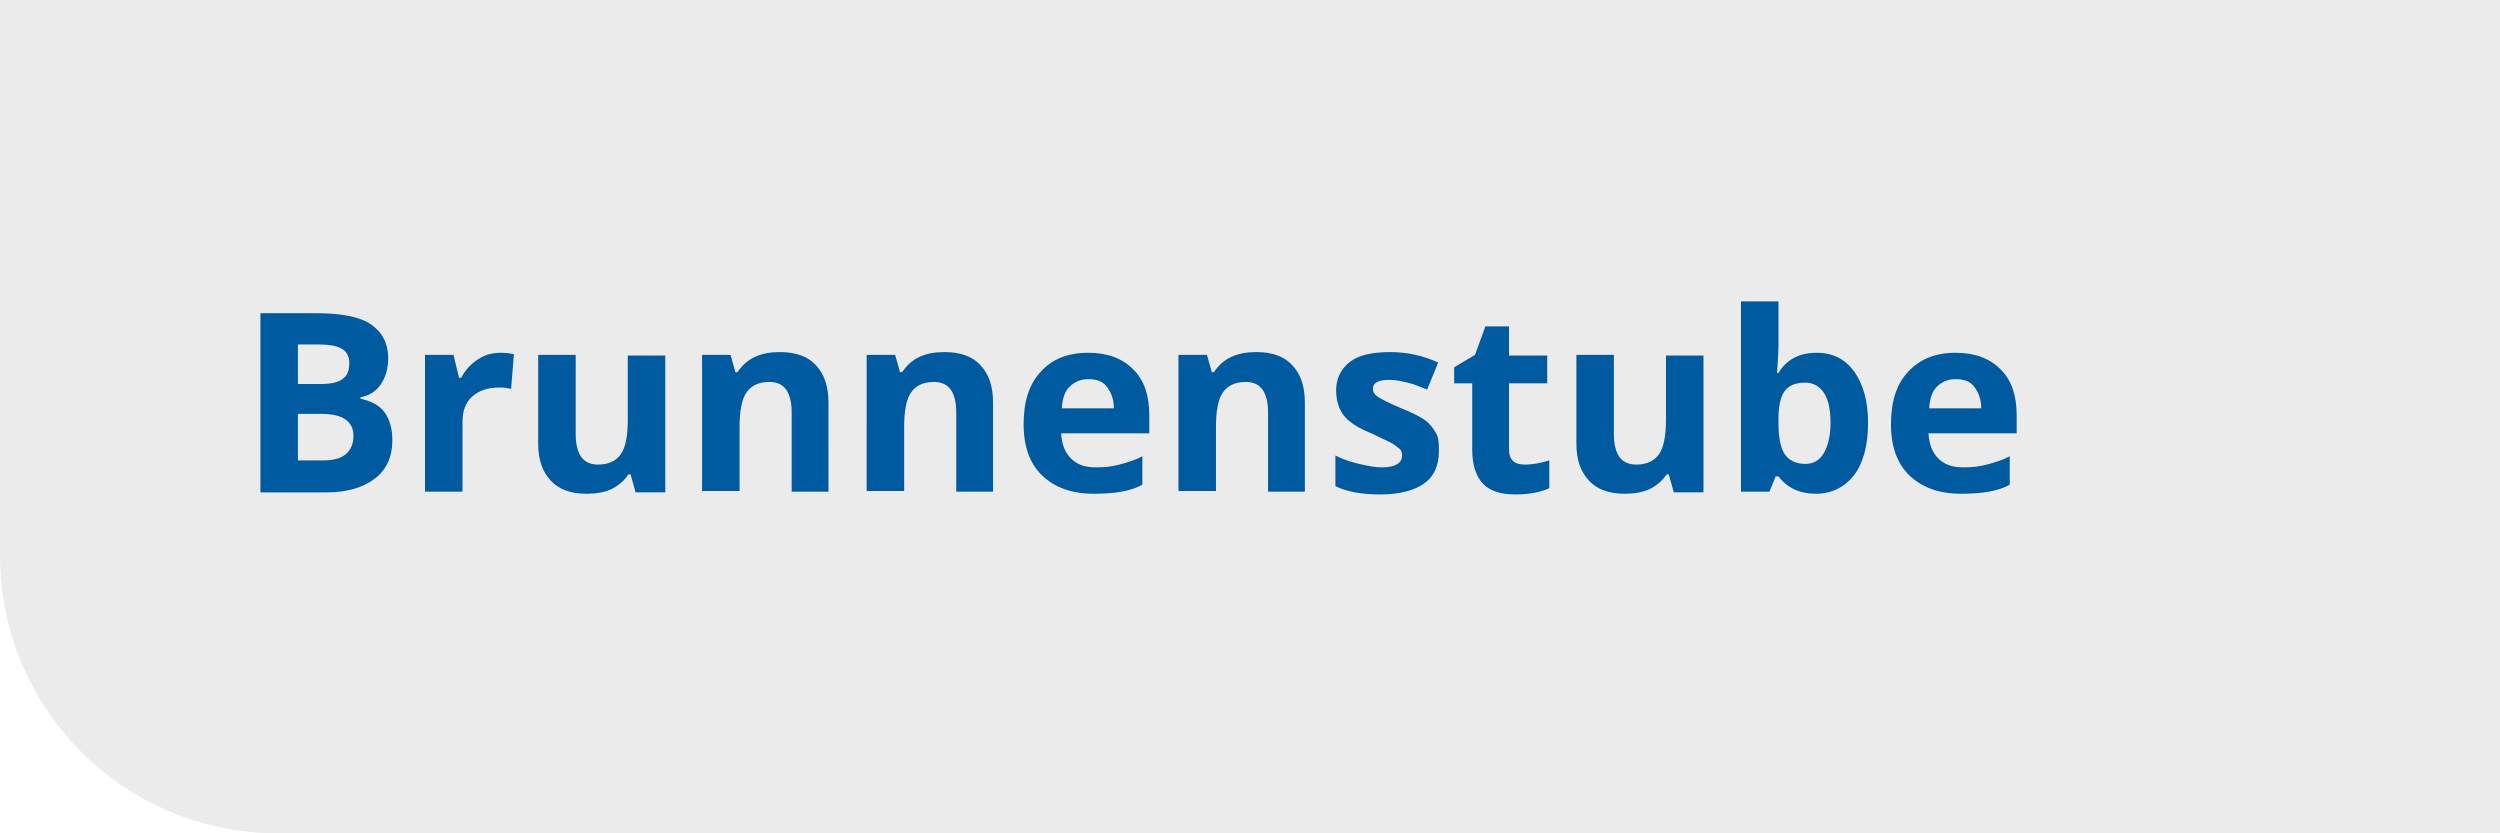
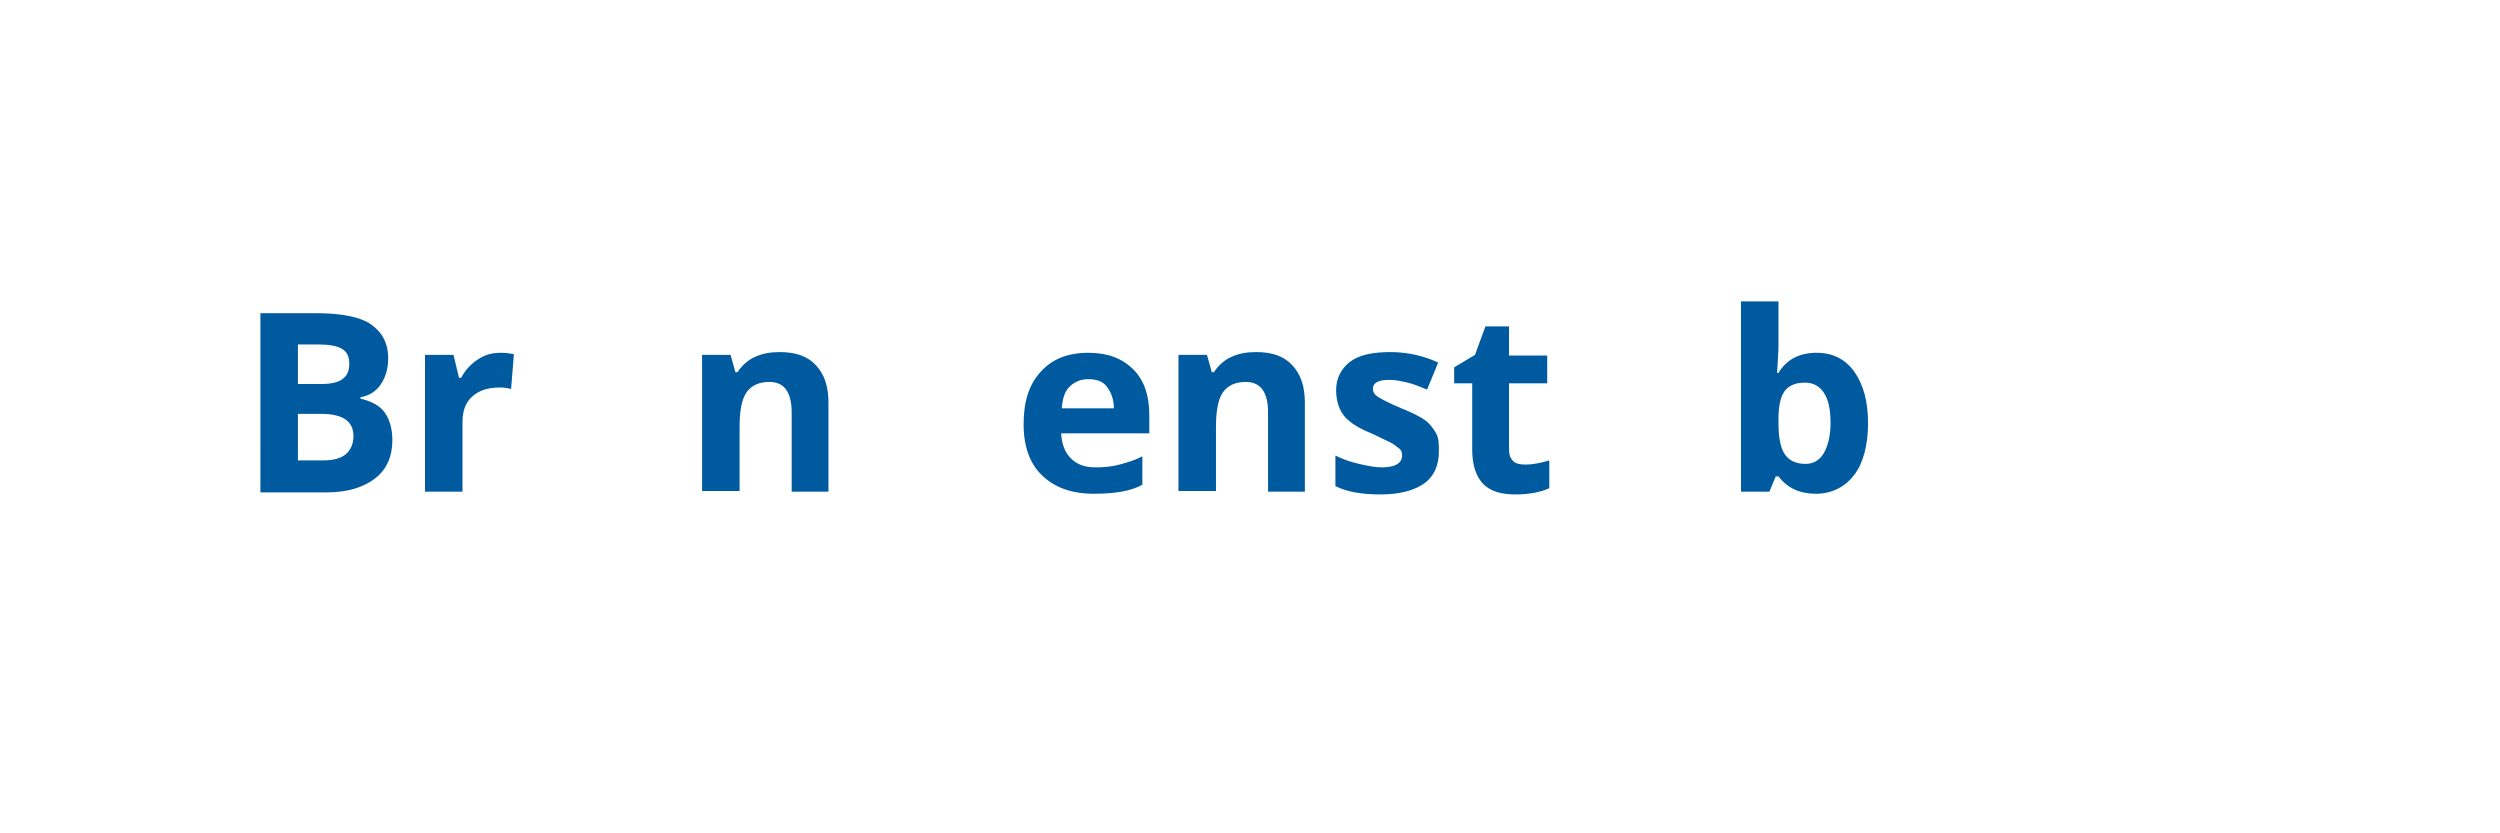
<svg xmlns="http://www.w3.org/2000/svg" version="1.1" x="0px" y="0px" viewBox="0 0 360 120" enable-background="new 0 0 360 120" xml:space="preserve">
  <g id="Ebene_1">
    <g opacity="0.8">
-       <path fill="#E6E6E6" d="M360,120H40c-22.1,0-40-17.9-40-40V0h360V120z" />
-     </g>
+       </g>
  </g>
  <g id="Pikettdienst">
    <g>
      <path fill="#005AA0" d="M37.5,45.1h8c3.6,0,6.3,0.5,7.9,1.6s2.5,2.7,2.5,4.9c0,1.5-0.4,2.8-1.1,3.8s-1.7,1.6-2.9,1.8v0.2    c1.6,0.4,2.8,1,3.5,2s1.1,2.3,1.1,4c0,2.3-0.8,4.2-2.5,5.5s-4,2-6.9,2h-9.6V45.1z M42.9,55.3h3.2c1.5,0,2.5-0.2,3.2-0.7    s1-1.2,1-2.3c0-1-0.4-1.7-1.1-2.1s-1.9-0.6-3.4-0.6h-2.9V55.3z M42.9,59.6v6.7h3.6c1.5,0,2.6-0.3,3.3-0.9s1.1-1.5,1.1-2.6    c0-2.1-1.5-3.2-4.6-3.2H42.9z" />
      <path fill="#005AA0" d="M72.2,50.8c0.7,0,1.3,0.1,1.8,0.2l-0.4,5c-0.4-0.1-1-0.2-1.6-0.2c-1.7,0-3,0.4-4,1.3s-1.4,2.1-1.4,3.7v10    h-5.4V51.1h4.1l0.8,3.3h0.3c0.6-1.1,1.4-2,2.5-2.7S71,50.8,72.2,50.8z" />
-       <path fill="#005AA0" d="M91.5,70.8l-0.7-2.5h-0.3c-0.6,0.9-1.4,1.6-2.4,2.1s-2.3,0.7-3.6,0.7c-2.3,0-4-0.6-5.2-1.9s-1.8-3-1.8-5.3    V51.1h5.4v11.5c0,1.4,0.3,2.5,0.8,3.2s1.3,1.1,2.4,1.1c1.5,0,2.6-0.5,3.3-1.5s1-2.7,1-5v-9.2h5.4v19.7H91.5z" />
      <path fill="#005AA0" d="M119.4,70.8H114V59.3c0-1.4-0.3-2.5-0.8-3.2s-1.3-1.1-2.4-1.1c-1.5,0-2.6,0.5-3.3,1.5s-1,2.7-1,5v9.2h-5.4    V51.1h4.1l0.7,2.5h0.3c0.6-0.9,1.4-1.7,2.5-2.2s2.2-0.7,3.6-0.7c2.3,0,4,0.6,5.2,1.9s1.8,3,1.8,5.4V70.8z" />
-       <path fill="#005AA0" d="M143.1,70.8h-5.4V59.3c0-1.4-0.3-2.5-0.8-3.2s-1.3-1.1-2.4-1.1c-1.5,0-2.6,0.5-3.3,1.5s-1,2.7-1,5v9.2    h-5.4V51.1h4.1l0.7,2.5h0.3c0.6-0.9,1.4-1.7,2.5-2.2s2.2-0.7,3.6-0.7c2.3,0,4,0.6,5.2,1.9s1.8,3,1.8,5.4V70.8z" />
      <path fill="#005AA0" d="M157.5,71.1c-3.2,0-5.6-0.9-7.4-2.6c-1.8-1.7-2.7-4.2-2.7-7.4c0-3.3,0.8-5.8,2.5-7.6    c1.6-1.8,3.9-2.7,6.8-2.7c2.8,0,4.9,0.8,6.5,2.4s2.3,3.8,2.3,6.6v2.6h-12.7c0.1,1.5,0.5,2.7,1.4,3.6s2,1.3,3.6,1.3    c1.2,0,2.3-0.1,3.4-0.4s2.2-0.6,3.3-1.2v4.1c-0.9,0.5-1.9,0.8-3,1S159,71.1,157.5,71.1z M156.7,54.6c-1.1,0-2,0.4-2.7,1.1    s-1,1.7-1.1,3.1h7.5c0-1.3-0.4-2.3-1-3.1S157.9,54.6,156.7,54.6z" />
      <path fill="#005AA0" d="M188,70.8h-5.4V59.3c0-1.4-0.3-2.5-0.8-3.2s-1.3-1.1-2.4-1.1c-1.5,0-2.6,0.5-3.3,1.5s-1,2.7-1,5v9.2h-5.4    V51.1h4.1l0.7,2.5h0.3c0.6-0.9,1.4-1.7,2.5-2.2s2.2-0.7,3.6-0.7c2.3,0,4,0.6,5.2,1.9s1.8,3,1.8,5.4V70.8z" />
      <path fill="#005AA0" d="M207.2,65c0,2-0.7,3.6-2.1,4.6s-3.5,1.6-6.3,1.6c-1.4,0-2.6-0.1-3.7-0.3s-2-0.5-2.8-0.9v-4.4    c1,0.5,2.1,0.9,3.4,1.2s2.3,0.5,3.3,0.5c1.9,0,2.9-0.6,2.9-1.7c0-0.4-0.1-0.8-0.4-1s-0.7-0.6-1.3-0.9s-1.5-0.7-2.5-1.2    c-1.5-0.6-2.6-1.2-3.3-1.8c-0.7-0.5-1.2-1.2-1.5-1.9s-0.5-1.6-0.5-2.6c0-1.7,0.7-3.1,2-4.1s3.3-1.4,5.8-1.4c2.4,0,4.7,0.5,6.9,1.5    l-1.6,3.9c-1-0.4-1.9-0.8-2.8-1s-1.7-0.4-2.6-0.4c-1.6,0-2.4,0.4-2.4,1.3c0,0.5,0.3,0.9,0.8,1.2s1.6,0.9,3.3,1.6    c1.5,0.6,2.7,1.2,3.4,1.7c0.7,0.5,1.2,1.2,1.6,1.9S207.2,64,207.2,65z" />
      <path fill="#005AA0" d="M219.7,66.9c0.9,0,2.1-0.2,3.4-0.6v4c-1.3,0.6-3,0.9-4.9,0.9c-2.1,0-3.7-0.5-4.7-1.6s-1.5-2.7-1.5-4.9    v-9.5h-2.6v-2.3l3-1.8l1.5-4.1h3.4v4.2h5.5v4h-5.5v9.5c0,0.8,0.2,1.3,0.6,1.7S219,66.9,219.7,66.9z" />
-       <path fill="#005AA0" d="M241,70.8l-0.7-2.5H240c-0.6,0.9-1.4,1.6-2.4,2.1s-2.3,0.7-3.6,0.7c-2.3,0-4-0.6-5.2-1.9s-1.8-3-1.8-5.3    V51.1h5.4v11.5c0,1.4,0.3,2.5,0.8,3.2s1.3,1.1,2.4,1.1c1.5,0,2.6-0.5,3.3-1.5s1-2.7,1-5v-9.2h5.4v19.7H241z" />
      <path fill="#005AA0" d="M261.6,50.8c2.3,0,4.1,0.9,5.4,2.7s2,4.3,2,7.4c0,3.2-0.7,5.8-2,7.5s-3.2,2.7-5.5,2.7    c-2.3,0-4.1-0.8-5.4-2.5h-0.4l-0.9,2.2h-4.1V43.4h5.4v6.4c0,0.8-0.1,2.1-0.2,3.9h0.2C257.3,51.7,259.2,50.8,261.6,50.8z     M259.9,55.1c-1.3,0-2.3,0.4-2.9,1.2s-0.9,2.2-0.9,4v0.6c0,2.1,0.3,3.6,0.9,4.5s1.6,1.4,3,1.4c1.1,0,2-0.5,2.6-1.5s1-2.5,1-4.4    c0-1.9-0.3-3.4-1-4.4S261,55.1,259.9,55.1z" />
-       <path fill="#005AA0" d="M282.4,71.1c-3.2,0-5.6-0.9-7.4-2.6s-2.7-4.2-2.7-7.4c0-3.3,0.8-5.8,2.5-7.6s3.9-2.7,6.8-2.7    c2.8,0,4.9,0.8,6.5,2.4s2.3,3.8,2.3,6.6v2.6h-12.7c0.1,1.5,0.5,2.7,1.4,3.6s2,1.3,3.6,1.3c1.2,0,2.3-0.1,3.4-0.4s2.2-0.6,3.3-1.2    v4.1c-0.9,0.5-1.9,0.8-3,1S283.9,71.1,282.4,71.1z M281.6,54.6c-1.1,0-2,0.4-2.7,1.1s-1,1.7-1.1,3.1h7.5c0-1.3-0.4-2.3-1-3.1    S282.8,54.6,281.6,54.6z" />
    </g>
    <g>
	</g>
    <g>
	</g>
    <g>
	</g>
    <g>
	</g>
    <g>
	</g>
    <g>
	</g>
    <g>
	</g>
    <g>
	</g>
    <g>
	</g>
    <g>
	</g>
    <g>
	</g>
    <g>
	</g>
    <g>
	</g>
    <g>
	</g>
    <g>
	</g>
  </g>
</svg>